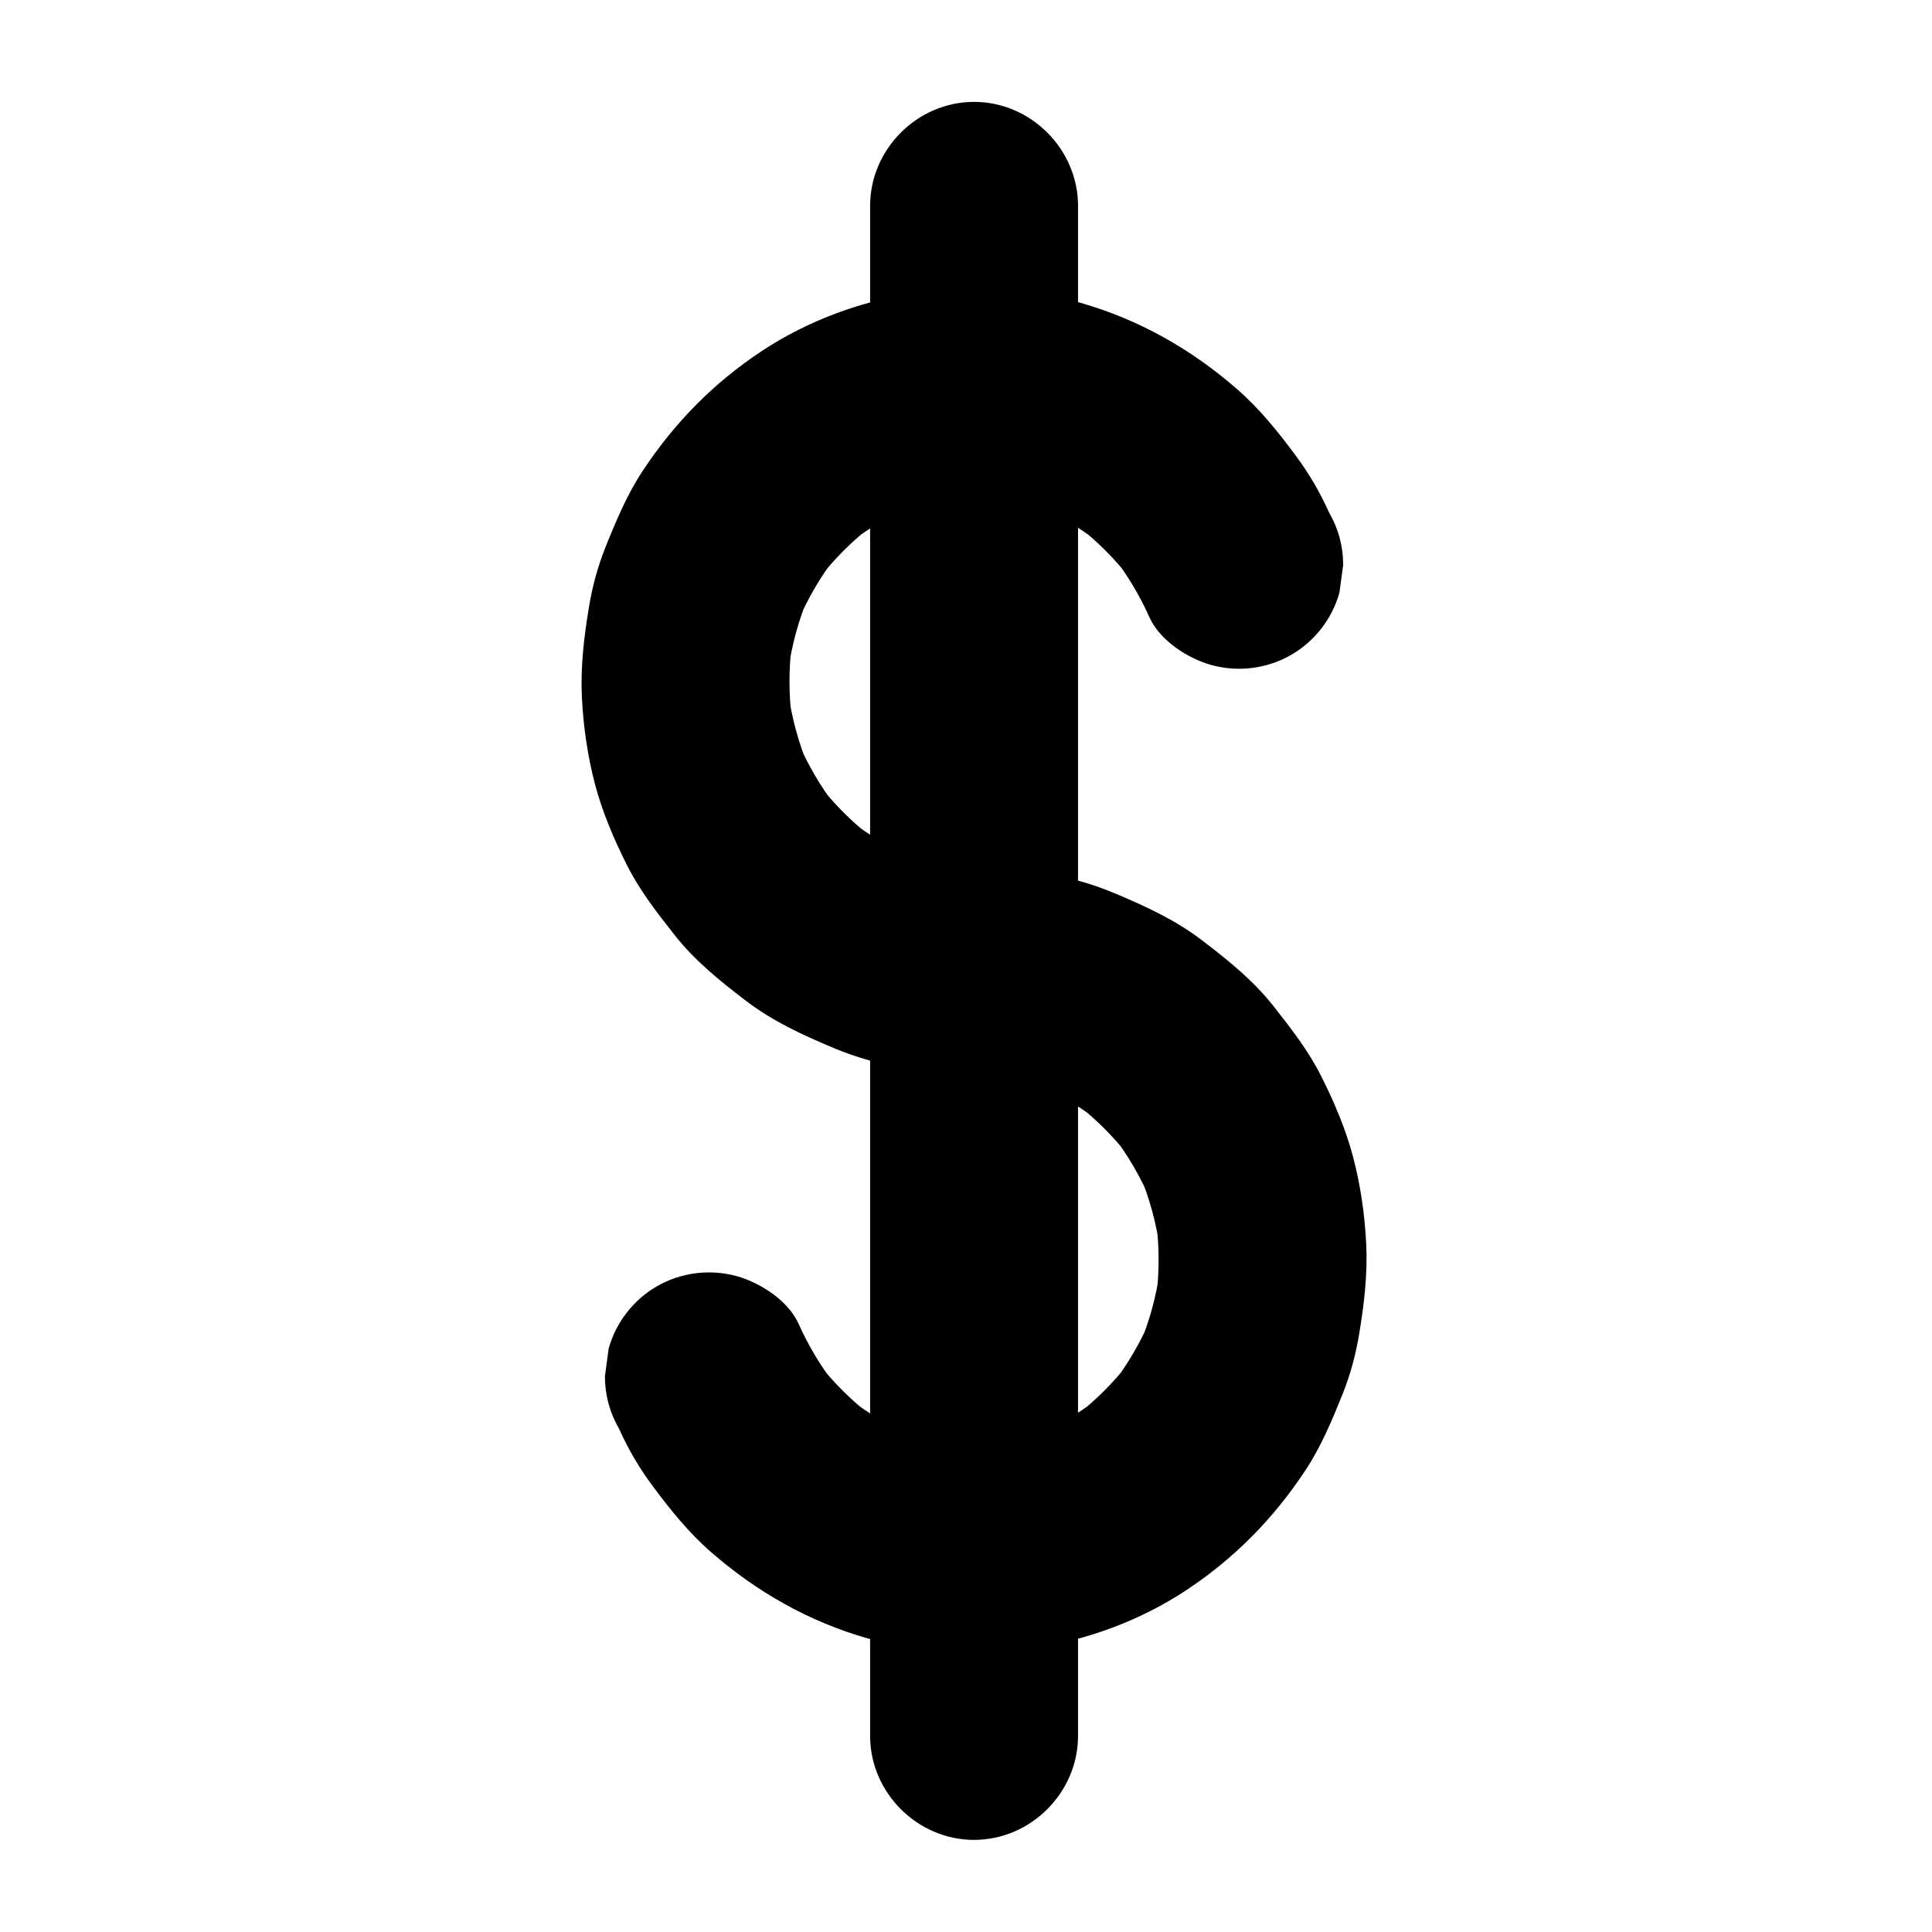
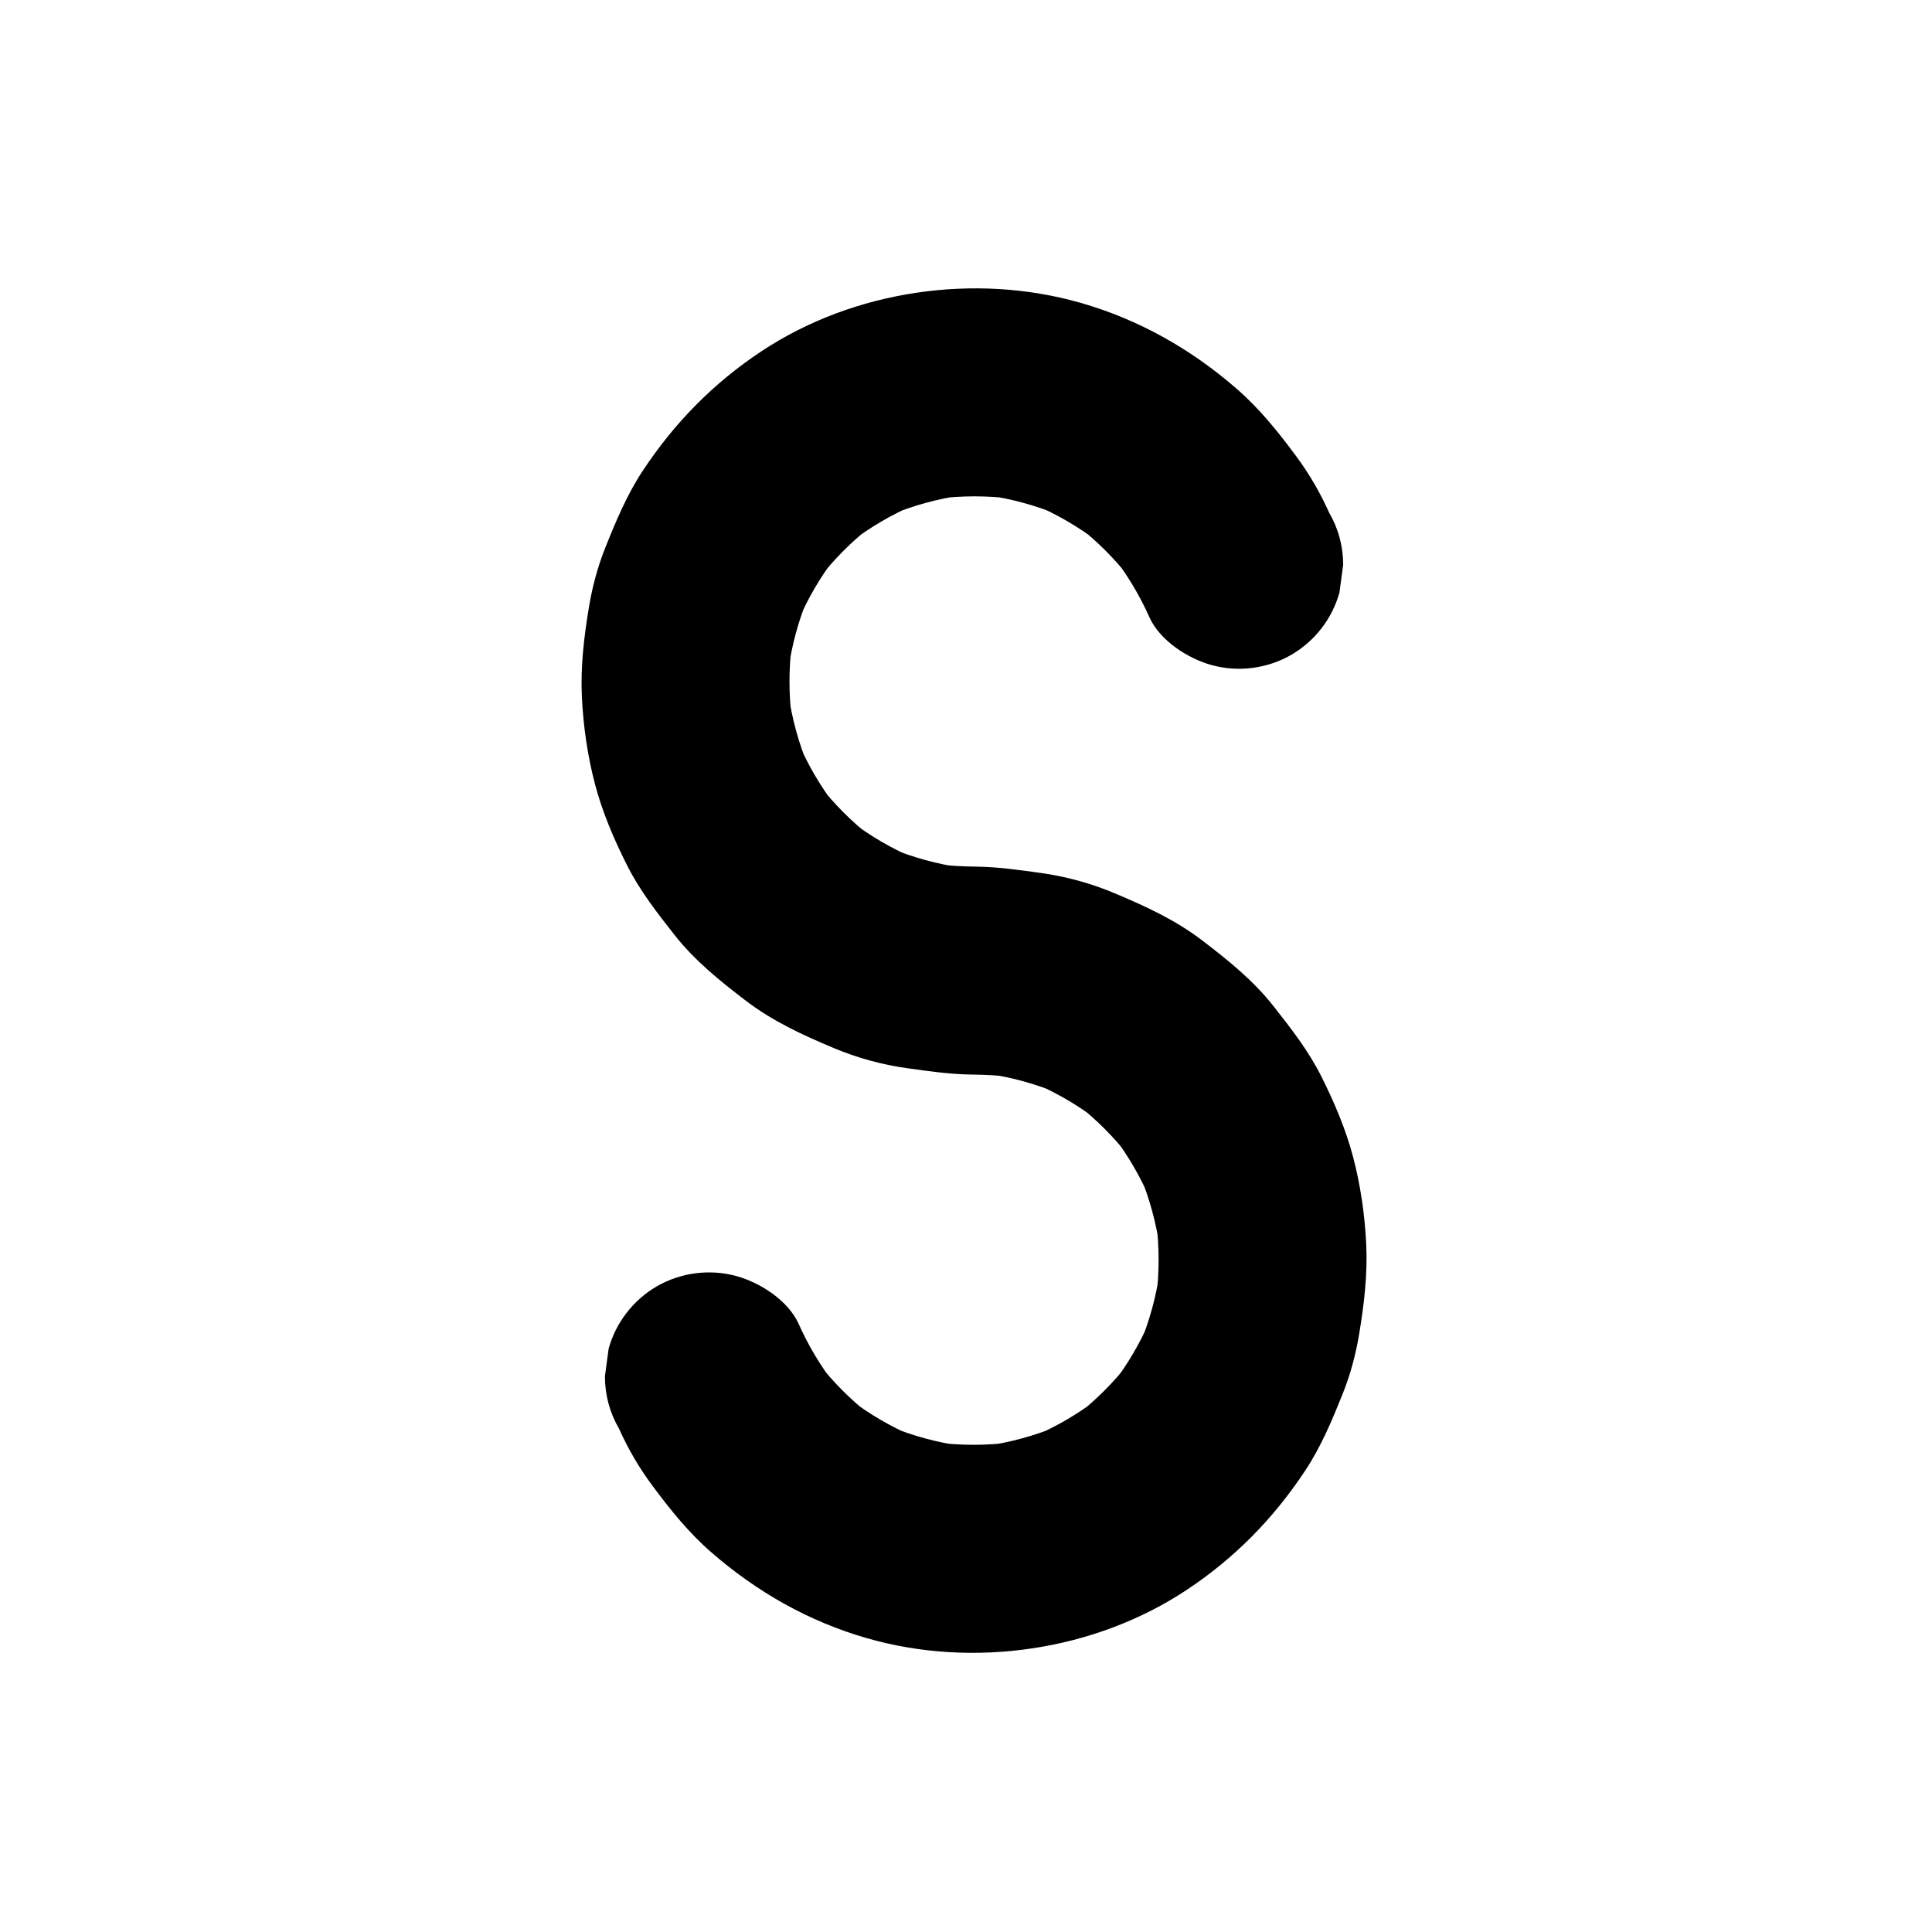
<svg xmlns="http://www.w3.org/2000/svg" fill="#000000" width="800px" height="800px" version="1.1" viewBox="144 144 512 512">
  <g>
-     <path d="m308.07 522.66c2.371 5.309 5.301 10.312 8.766 14.98 4.734 6.383 9.609 12.461 15.605 17.688 12.113 10.559 25.93 18.41 41.43 22.848 28.035 8.027 60.184 3.336 84.535-12.781 12.75-8.438 23.066-18.941 31.496-31.68 4.199-6.344 7.121-13.348 9.941-20.387 2.051-5.125 3.473-10.488 4.371-15.934 1.297-7.856 2.231-15.73 1.848-23.691-0.379-7.781-1.52-15.695-3.516-23.238-1.941-7.328-5.004-14.473-8.395-21.227-3.394-6.769-7.984-12.66-12.656-18.59-5.375-6.824-11.941-12.102-18.809-17.355-7.18-5.492-14.969-9.062-23.27-12.559-6.324-2.664-12.93-4.469-19.727-5.406-5.637-0.777-11.176-1.582-16.859-1.656-3.664-0.047-7.285-0.211-10.922-0.68 2.441 0.328 4.883 0.656 7.324 0.984-6.797-0.938-13.402-2.746-19.727-5.41 2.195 0.926 4.387 1.852 6.582 2.777-5.953-2.566-11.539-5.844-16.688-9.781 1.859 1.438 3.719 2.871 5.574 4.309-5.254-4.09-9.949-8.797-14.027-14.062 1.438 1.859 2.871 3.719 4.309 5.574-3.93-5.164-7.191-10.758-9.75-16.719 0.926 2.195 1.852 4.387 2.777 6.582-2.652-6.332-4.453-12.945-5.387-19.746 0.328 2.441 0.656 4.883 0.984 7.324-0.875-6.805-0.875-13.656 0.004-20.461-0.328 2.441-0.656 4.883-0.984 7.324 0.938-6.805 2.746-13.414 5.41-19.746-0.926 2.195-1.852 4.387-2.777 6.582 2.566-5.965 5.844-11.559 9.781-16.719-1.438 1.859-2.871 3.719-4.309 5.574 4.09-5.266 8.797-9.973 14.062-14.062-1.859 1.438-3.719 2.871-5.574 4.309 5.16-3.938 10.754-7.215 16.719-9.781-2.195 0.926-4.387 1.852-6.582 2.777 6.332-2.66 12.941-4.469 19.746-5.41-2.441 0.328-4.883 0.656-7.324 0.984 6.816-0.879 13.676-0.875 20.492 0.004-2.441-0.328-4.883-0.656-7.324-0.984 6.609 0.918 13.031 2.648 19.199 5.188-2.195-0.926-4.387-1.852-6.582-2.777 6.219 2.625 12.039 6.016 17.395 10.125-1.859-1.438-3.719-2.871-5.578-4.309 5.102 3.984 9.672 8.547 13.668 13.641-1.438-1.859-2.871-3.719-4.309-5.574 3.832 4.973 7.047 10.352 9.605 16.082 2.762 6.176 10.211 10.941 16.465 12.66 7.113 1.957 14.867 0.949 21.23-2.777 6.16-3.609 10.766-9.578 12.66-16.465l0.984-7.324c-0.016-4.973-1.27-9.609-3.762-13.906-2.371-5.309-5.301-10.312-8.766-14.98-4.734-6.383-9.609-12.461-15.605-17.688-12.113-10.559-25.93-18.41-41.43-22.848-28.035-8.031-60.184-3.336-84.535 12.781-12.75 8.438-23.066 18.941-31.496 31.68-4.199 6.344-7.121 13.348-9.941 20.387-2.051 5.125-3.473 10.488-4.371 15.934-1.297 7.856-2.231 15.73-1.844 23.691 0.379 7.781 1.516 15.695 3.516 23.238 1.941 7.328 5.004 14.473 8.395 21.223 3.394 6.769 7.984 12.66 12.656 18.59 5.375 6.824 11.941 12.102 18.809 17.355 7.18 5.488 14.969 9.066 23.27 12.559 6.324 2.664 12.93 4.473 19.727 5.41 5.637 0.777 11.176 1.582 16.859 1.656 3.664 0.047 7.285 0.211 10.922 0.68-2.441-0.328-4.883-0.656-7.324-0.984 6.797 0.938 13.402 2.746 19.727 5.406-2.195-0.926-4.387-1.852-6.582-2.777 5.953 2.566 11.539 5.844 16.688 9.781-1.859-1.438-3.719-2.871-5.578-4.309 5.254 4.09 9.949 8.797 14.027 14.062-1.438-1.859-2.871-3.719-4.309-5.578 3.93 5.164 7.191 10.758 9.75 16.719-0.926-2.195-1.852-4.387-2.777-6.582 2.652 6.332 4.453 12.945 5.387 19.746-0.328-2.441-0.656-4.883-0.984-7.324 0.875 6.805 0.875 13.656-0.004 20.461l0.984-7.324c-0.938 6.801-2.746 13.414-5.406 19.746 0.926-2.195 1.852-4.387 2.777-6.582-2.566 5.965-5.844 11.559-9.781 16.719 1.438-1.859 2.871-3.719 4.309-5.578-4.09 5.266-8.797 9.973-14.062 14.062 1.859-1.438 3.719-2.871 5.574-4.309-5.16 3.938-10.754 7.215-16.719 9.781 2.195-0.926 4.387-1.852 6.582-2.777-6.332 2.66-12.941 4.469-19.746 5.406 2.441-0.328 4.883-0.656 7.324-0.984-6.816 0.879-13.68 0.875-20.492-0.004 2.441 0.328 4.883 0.656 7.324 0.984-6.609-0.918-13.031-2.648-19.199-5.188 2.195 0.926 4.387 1.852 6.582 2.777-6.219-2.625-12.039-6.016-17.395-10.125 1.859 1.438 3.719 2.871 5.574 4.309-5.102-3.984-9.672-8.547-13.668-13.641 1.438 1.859 2.871 3.719 4.309 5.578-3.832-4.973-7.047-10.352-9.605-16.082-2.762-6.176-10.211-10.941-16.465-12.66-7.113-1.957-14.867-0.949-21.23 2.777-6.16 3.609-10.766 9.578-12.66 16.465-0.328 2.441-0.656 4.883-0.984 7.324 0.016 4.984 1.27 9.621 3.762 13.918z" />
-     <path d="m429.69 604.04v-28.371-71.406-93.875-95.777-77.113-37.883-1.066c0-15.02-12.535-27.551-27.551-27.551-15.02 0-27.551 12.531-27.551 27.551v28.371 71.406 93.875 95.777 77.113 37.883 1.066c0 15.02 12.531 27.551 27.551 27.551 15.016 0.004 27.551-12.531 27.551-27.551z" />
+     <path d="m308.07 522.66c2.371 5.309 5.301 10.312 8.766 14.98 4.734 6.383 9.609 12.461 15.605 17.688 12.113 10.559 25.93 18.41 41.43 22.848 28.035 8.027 60.184 3.336 84.535-12.781 12.75-8.438 23.066-18.941 31.496-31.68 4.199-6.344 7.121-13.348 9.941-20.387 2.051-5.125 3.473-10.488 4.371-15.934 1.297-7.856 2.231-15.73 1.848-23.691-0.379-7.781-1.52-15.695-3.516-23.238-1.941-7.328-5.004-14.473-8.395-21.227-3.394-6.769-7.984-12.66-12.656-18.59-5.375-6.824-11.941-12.102-18.809-17.355-7.18-5.492-14.969-9.062-23.27-12.559-6.324-2.664-12.93-4.469-19.727-5.406-5.637-0.777-11.176-1.582-16.859-1.656-3.664-0.047-7.285-0.211-10.922-0.68 2.441 0.328 4.883 0.656 7.324 0.984-6.797-0.938-13.402-2.746-19.727-5.41 2.195 0.926 4.387 1.852 6.582 2.777-5.953-2.566-11.539-5.844-16.688-9.781 1.859 1.438 3.719 2.871 5.574 4.309-5.254-4.09-9.949-8.797-14.027-14.062 1.438 1.859 2.871 3.719 4.309 5.574-3.93-5.164-7.191-10.758-9.75-16.719 0.926 2.195 1.852 4.387 2.777 6.582-2.652-6.332-4.453-12.945-5.387-19.746 0.328 2.441 0.656 4.883 0.984 7.324-0.875-6.805-0.875-13.656 0.004-20.461-0.328 2.441-0.656 4.883-0.984 7.324 0.938-6.805 2.746-13.414 5.41-19.746-0.926 2.195-1.852 4.387-2.777 6.582 2.566-5.965 5.844-11.559 9.781-16.719-1.438 1.859-2.871 3.719-4.309 5.574 4.09-5.266 8.797-9.973 14.062-14.062-1.859 1.438-3.719 2.871-5.574 4.309 5.16-3.938 10.754-7.215 16.719-9.781-2.195 0.926-4.387 1.852-6.582 2.777 6.332-2.66 12.941-4.469 19.746-5.41-2.441 0.328-4.883 0.656-7.324 0.984 6.816-0.879 13.676-0.875 20.492 0.004-2.441-0.328-4.883-0.656-7.324-0.984 6.609 0.918 13.031 2.648 19.199 5.188-2.195-0.926-4.387-1.852-6.582-2.777 6.219 2.625 12.039 6.016 17.395 10.125-1.859-1.438-3.719-2.871-5.578-4.309 5.102 3.984 9.672 8.547 13.668 13.641-1.438-1.859-2.871-3.719-4.309-5.574 3.832 4.973 7.047 10.352 9.605 16.082 2.762 6.176 10.211 10.941 16.465 12.66 7.113 1.957 14.867 0.949 21.23-2.777 6.16-3.609 10.766-9.578 12.66-16.465l0.984-7.324c-0.016-4.973-1.27-9.609-3.762-13.906-2.371-5.309-5.301-10.312-8.766-14.98-4.734-6.383-9.609-12.461-15.605-17.688-12.113-10.559-25.93-18.41-41.43-22.848-28.035-8.031-60.184-3.336-84.535 12.781-12.75 8.438-23.066 18.941-31.496 31.68-4.199 6.344-7.121 13.348-9.941 20.387-2.051 5.125-3.473 10.488-4.371 15.934-1.297 7.856-2.231 15.73-1.844 23.691 0.379 7.781 1.516 15.695 3.516 23.238 1.941 7.328 5.004 14.473 8.395 21.223 3.394 6.769 7.984 12.66 12.656 18.59 5.375 6.824 11.941 12.102 18.809 17.355 7.18 5.488 14.969 9.066 23.27 12.559 6.324 2.664 12.93 4.473 19.727 5.41 5.637 0.777 11.176 1.582 16.859 1.656 3.664 0.047 7.285 0.211 10.922 0.68-2.441-0.328-4.883-0.656-7.324-0.984 6.797 0.938 13.402 2.746 19.727 5.406-2.195-0.926-4.387-1.852-6.582-2.777 5.953 2.566 11.539 5.844 16.688 9.781-1.859-1.438-3.719-2.871-5.578-4.309 5.254 4.09 9.949 8.797 14.027 14.062-1.438-1.859-2.871-3.719-4.309-5.578 3.93 5.164 7.191 10.758 9.75 16.719-0.926-2.195-1.852-4.387-2.777-6.582 2.652 6.332 4.453 12.945 5.387 19.746-0.328-2.441-0.656-4.883-0.984-7.324 0.875 6.805 0.875 13.656-0.004 20.461l0.984-7.324c-0.938 6.801-2.746 13.414-5.406 19.746 0.926-2.195 1.852-4.387 2.777-6.582-2.566 5.965-5.844 11.559-9.781 16.719 1.438-1.859 2.871-3.719 4.309-5.578-4.09 5.266-8.797 9.973-14.062 14.062 1.859-1.438 3.719-2.871 5.574-4.309-5.16 3.938-10.754 7.215-16.719 9.781 2.195-0.926 4.387-1.852 6.582-2.777-6.332 2.66-12.941 4.469-19.746 5.406 2.441-0.328 4.883-0.656 7.324-0.984-6.816 0.879-13.68 0.875-20.492-0.004 2.441 0.328 4.883 0.656 7.324 0.984-6.609-0.918-13.031-2.648-19.199-5.188 2.195 0.926 4.387 1.852 6.582 2.777-6.219-2.625-12.039-6.016-17.395-10.125 1.859 1.438 3.719 2.871 5.574 4.309-5.102-3.984-9.672-8.547-13.668-13.641 1.438 1.859 2.871 3.719 4.309 5.578-3.832-4.973-7.047-10.352-9.605-16.082-2.762-6.176-10.211-10.941-16.465-12.66-7.113-1.957-14.867-0.949-21.23 2.777-6.16 3.609-10.766 9.578-12.66 16.465-0.328 2.441-0.656 4.883-0.984 7.324 0.016 4.984 1.27 9.621 3.762 13.918" />
  </g>
</svg>